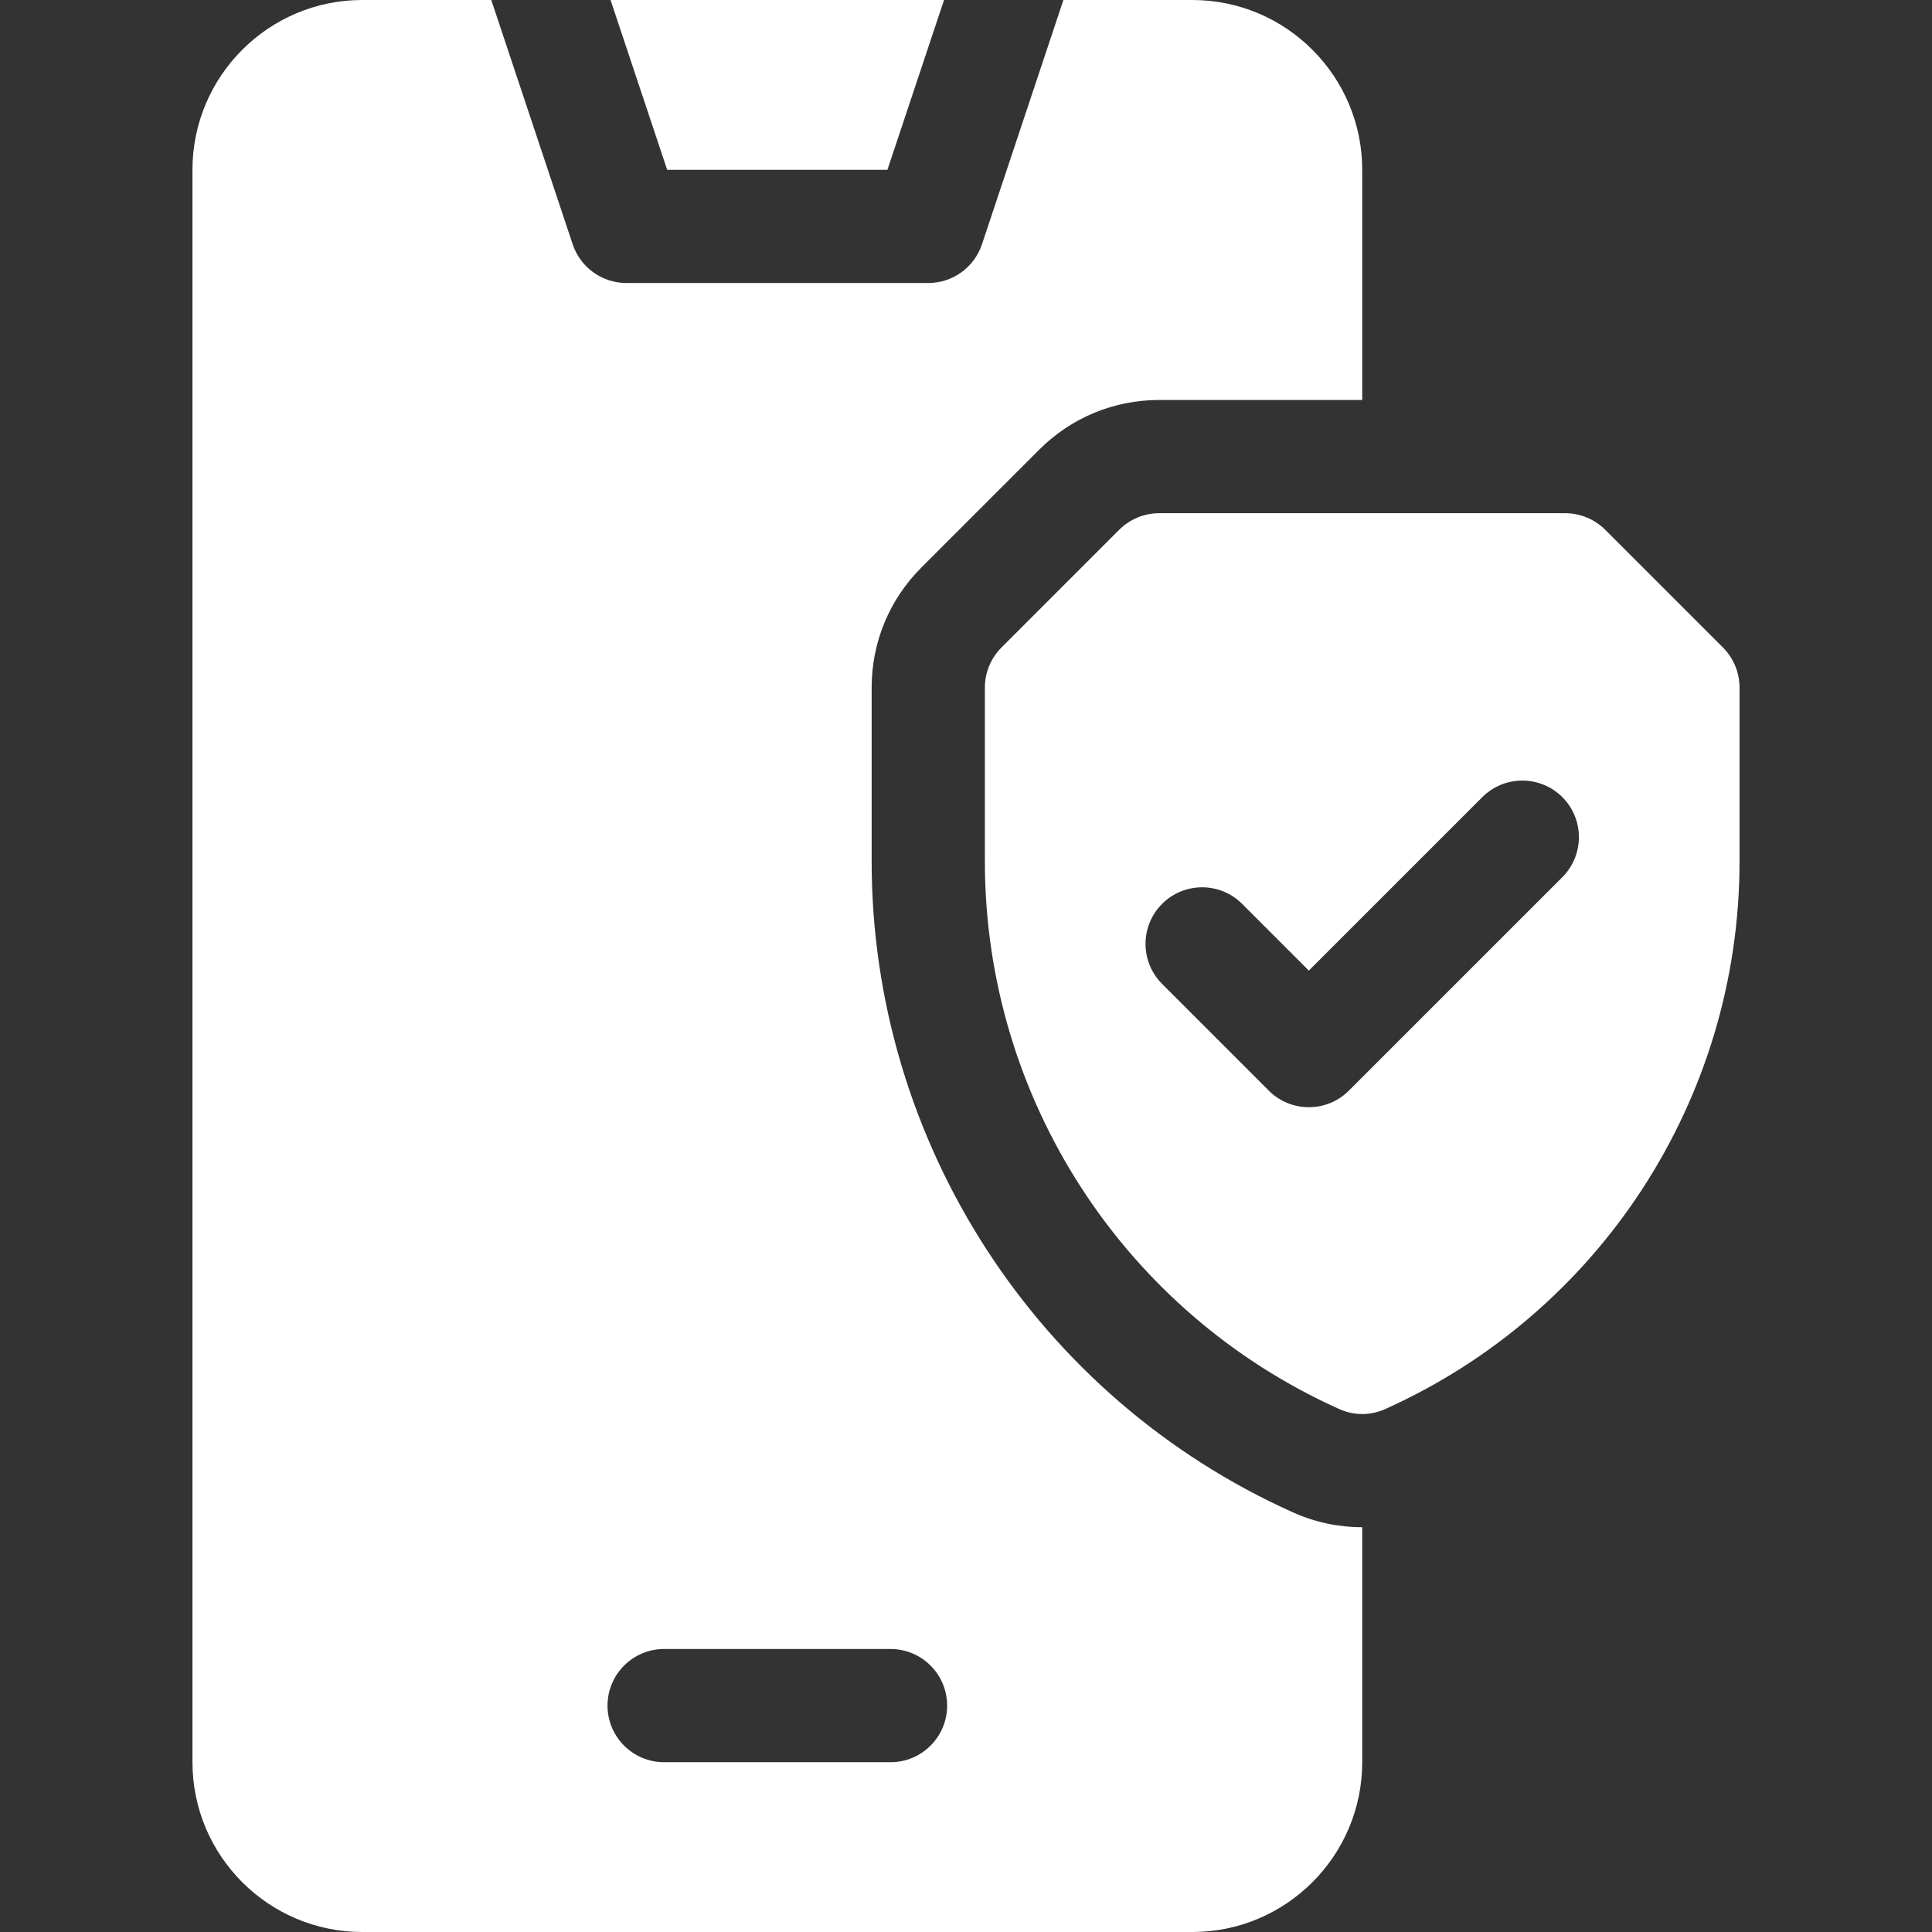
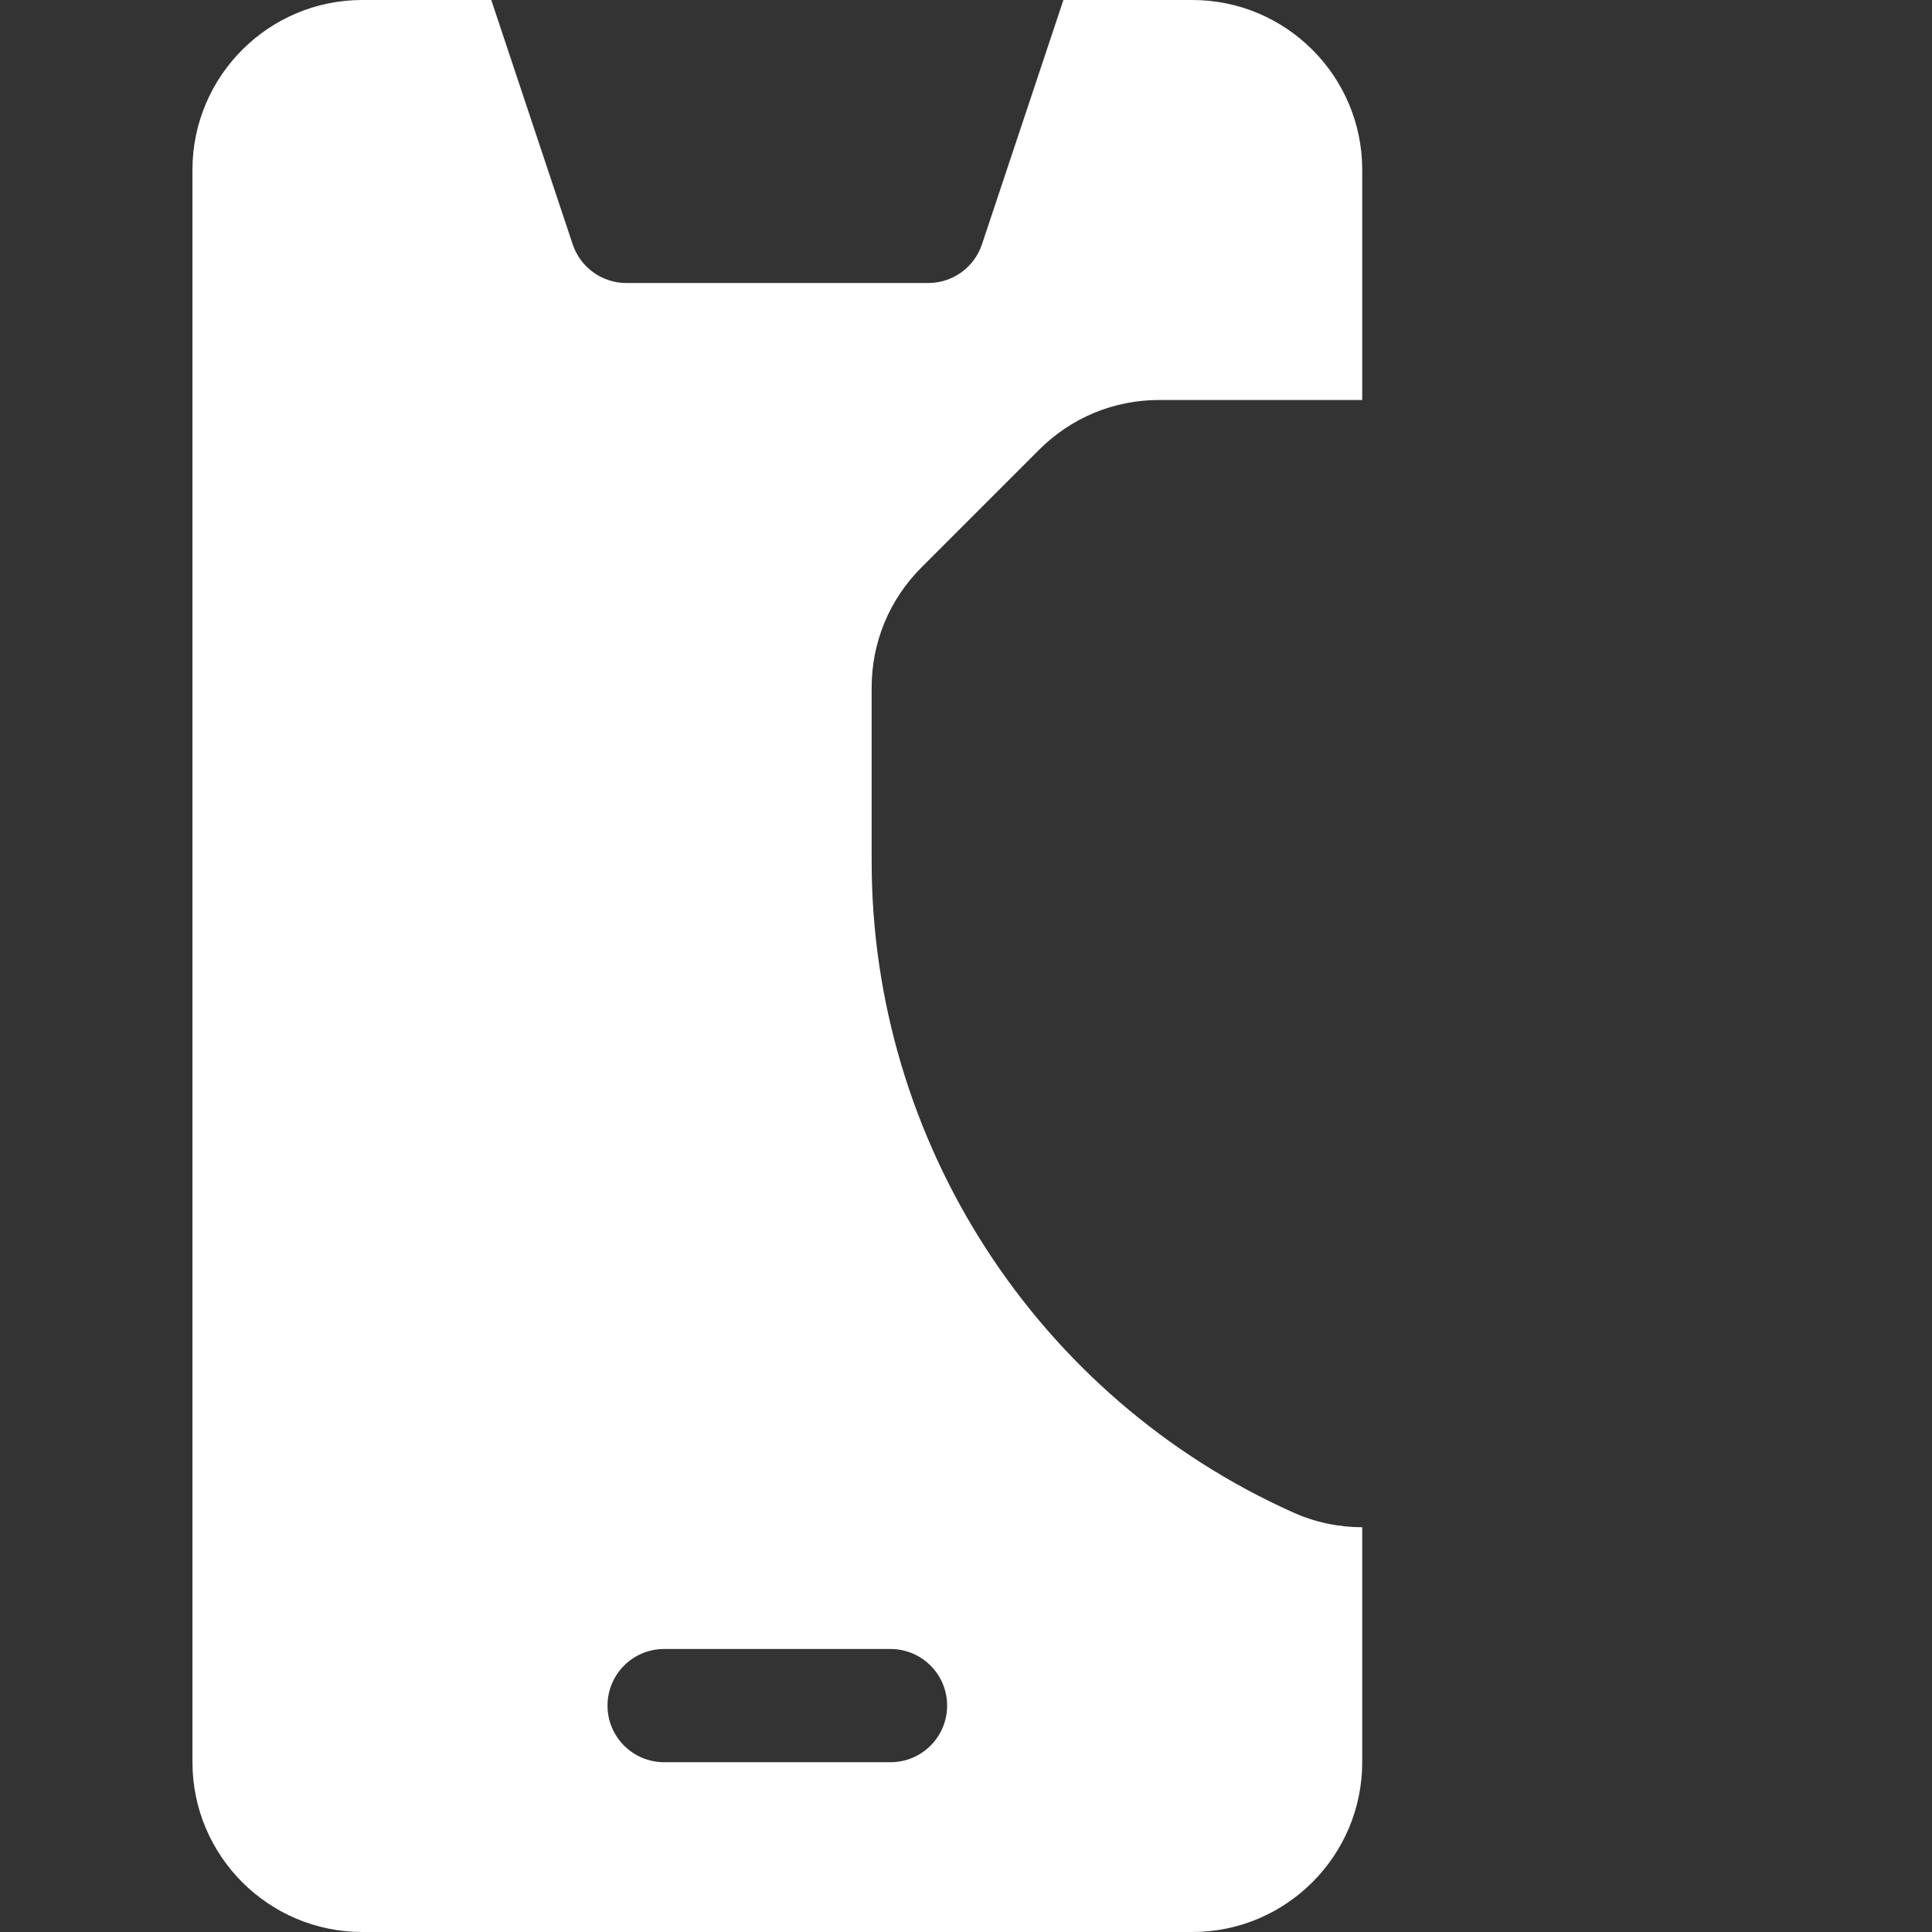
<svg xmlns="http://www.w3.org/2000/svg" width="60" height="60" viewBox="0 0 60 60" fill="none">
  <rect x="0" y="0" width="60" height="60" fill="#333333" stroke="none" />
-   <path d="M27.56 5.273L29.318 0H18.961L20.719 5.273H27.56Z" fill="white" />
-   <path d="M53.509 20.11L49.851 16.452C49.521 16.123 49.074 15.938 48.608 15.938H36.002C35.535 15.938 35.088 16.123 34.758 16.452L31.101 20.11C30.771 20.44 30.586 20.887 30.586 21.353V26.754C30.586 34.12 34.92 40.769 41.599 43.763C42.047 43.964 42.562 43.964 43.011 43.763C49.689 40.769 54.023 34.12 54.023 26.754V21.353C54.023 20.887 53.838 20.44 53.509 20.11ZM48.52 27.242L41.89 33.871C41.204 34.557 40.091 34.557 39.404 33.871L36.09 30.556C35.404 29.87 35.404 28.757 36.09 28.071C36.776 27.384 37.889 27.384 38.576 28.071L40.647 30.142L46.034 24.756C46.72 24.07 47.833 24.07 48.52 24.756C49.206 25.442 49.206 26.555 48.52 27.242Z" fill="white" />
  <path d="M27.07 26.754V21.353C27.07 19.945 27.619 18.62 28.615 17.624L32.273 13.966C33.269 12.97 34.593 12.422 36.002 12.422H42.305V5.273C42.305 2.366 39.939 0 37.031 0H33.025L30.496 7.587C30.256 8.305 29.585 8.789 28.828 8.789H19.453C18.696 8.789 18.025 8.305 17.785 7.587L15.257 0H11.25C8.342 0 5.977 2.366 5.977 5.273V54.727C5.977 57.634 8.342 60 11.25 60H37.031C39.939 60 42.305 57.634 42.305 54.727V47.429C41.56 47.429 40.839 47.275 40.161 46.971C32.209 43.407 27.07 35.471 27.07 26.754ZM27.656 54.727H20.625C19.654 54.727 18.867 53.94 18.867 52.969C18.867 51.998 19.654 51.211 20.625 51.211H27.656C28.627 51.211 29.414 51.998 29.414 52.969C29.414 53.94 28.627 54.727 27.656 54.727Z" fill="white" />
</svg>